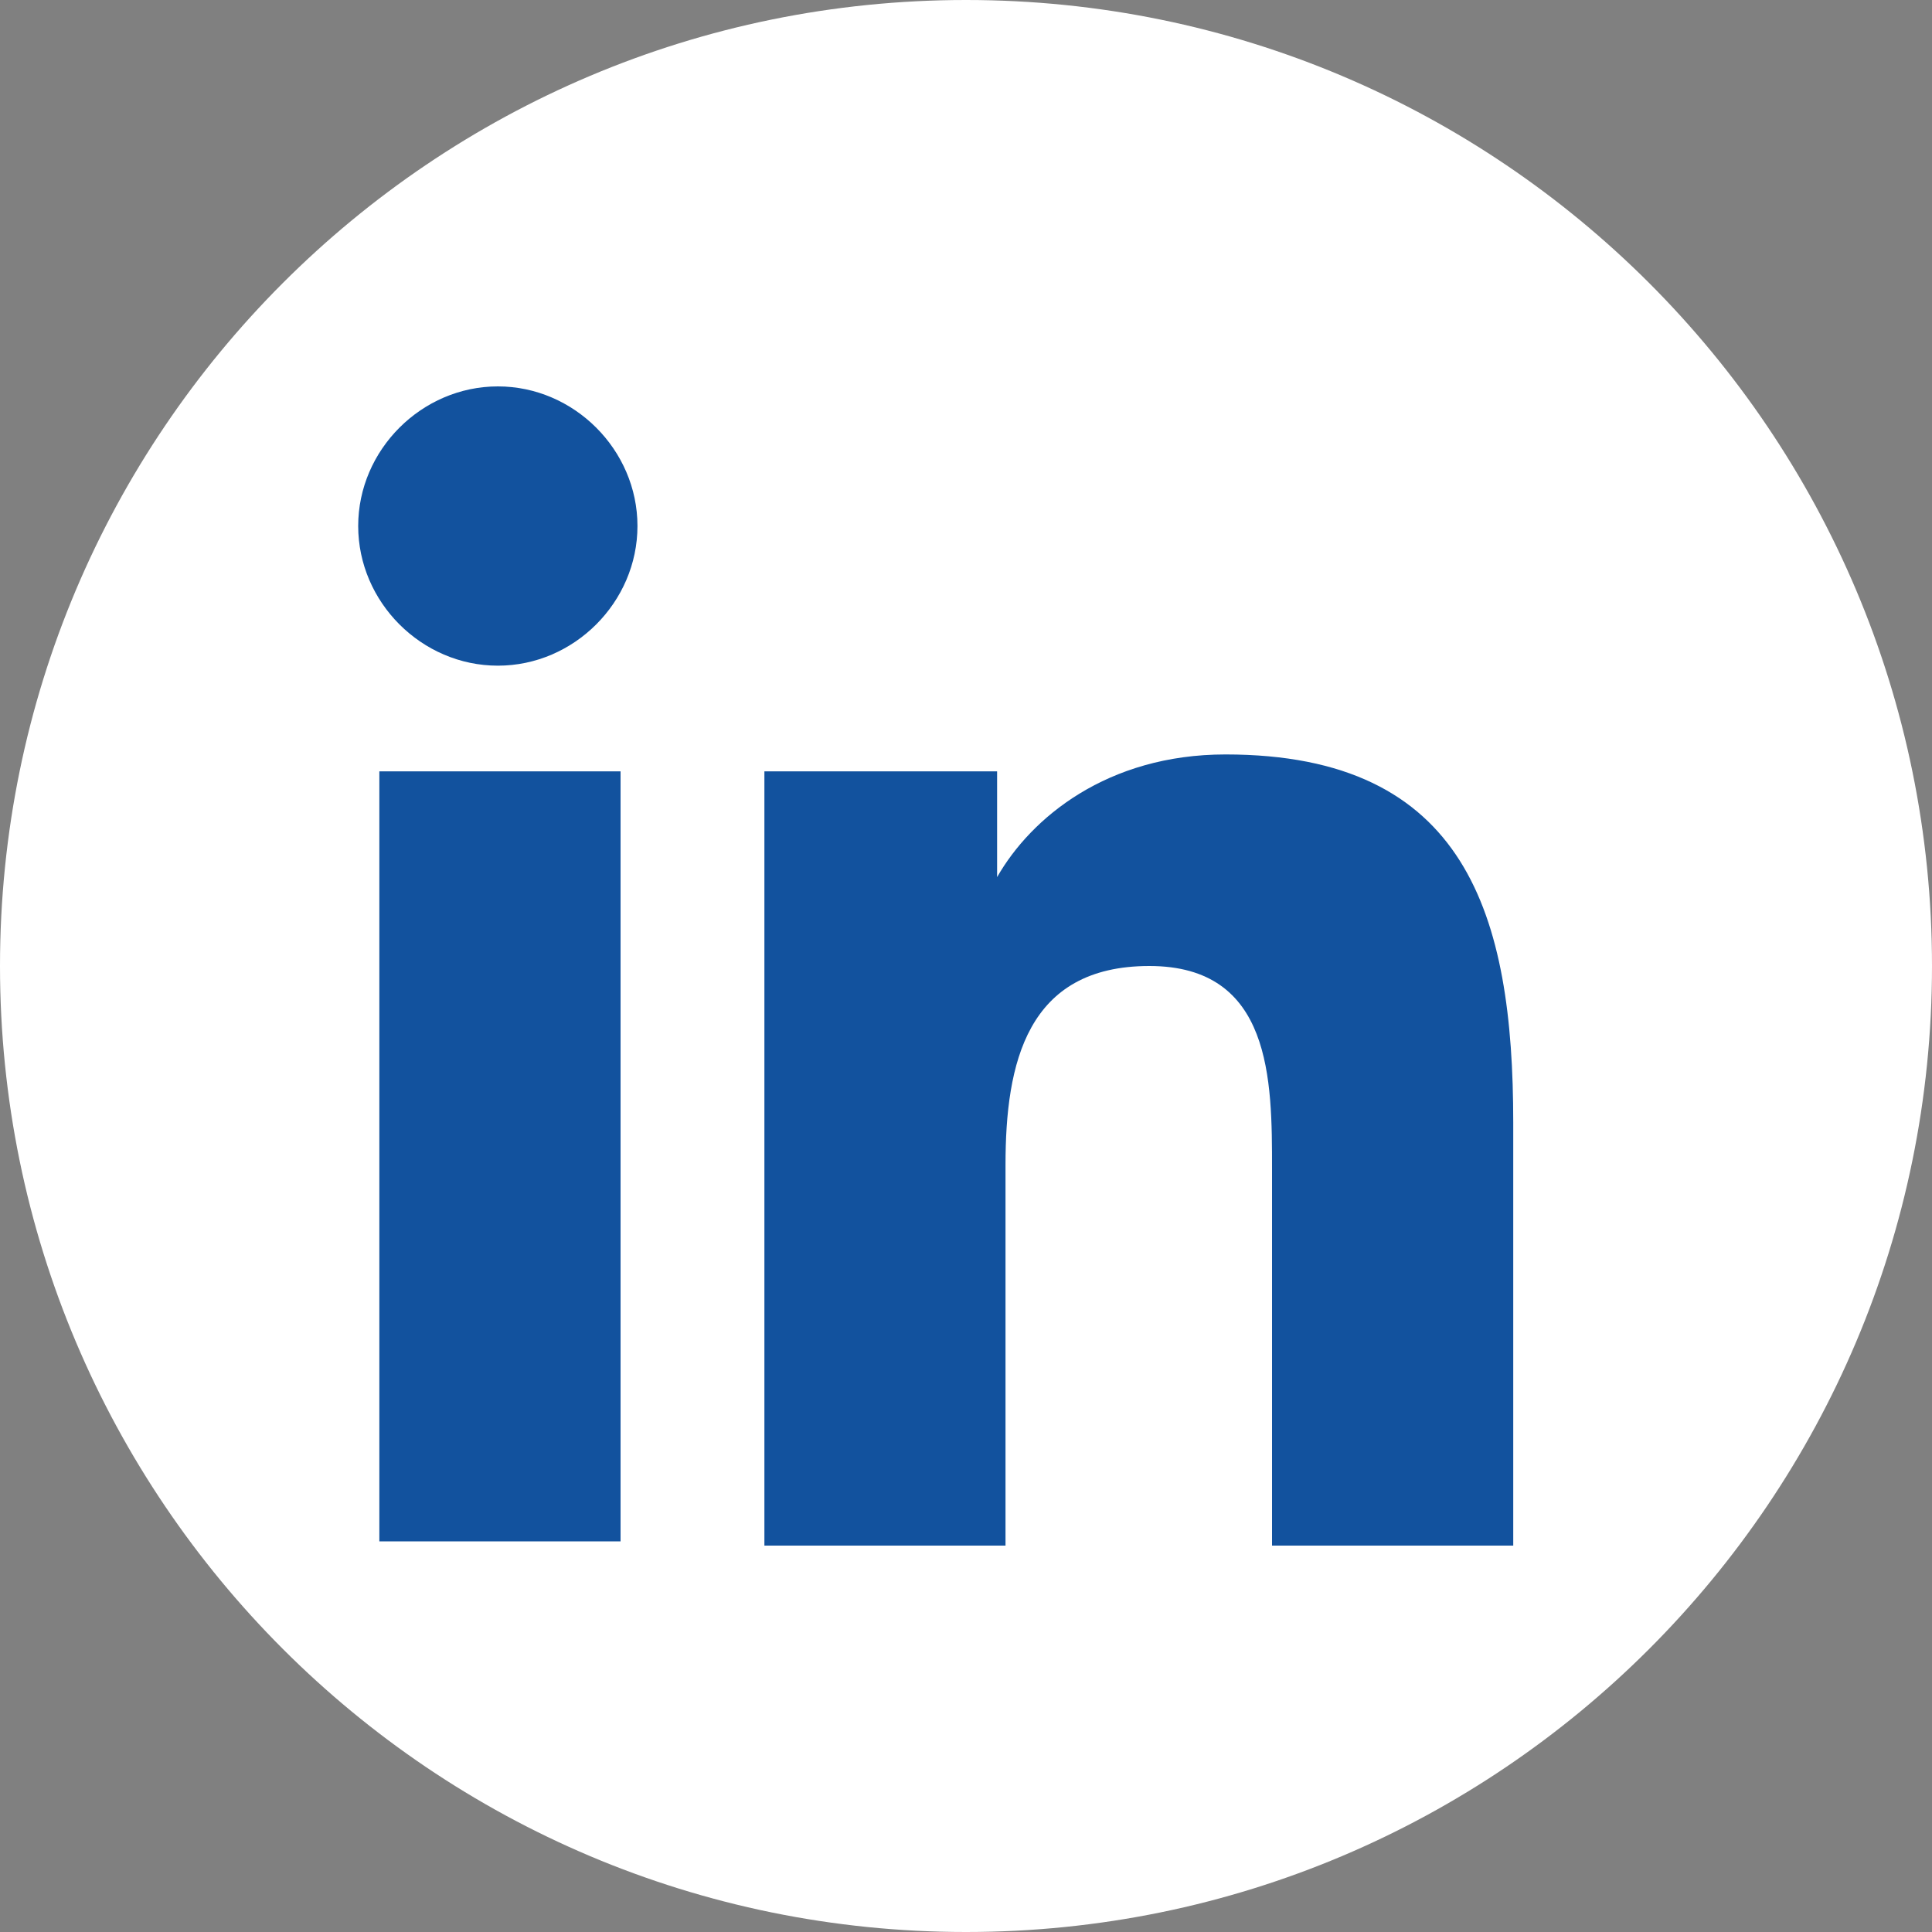
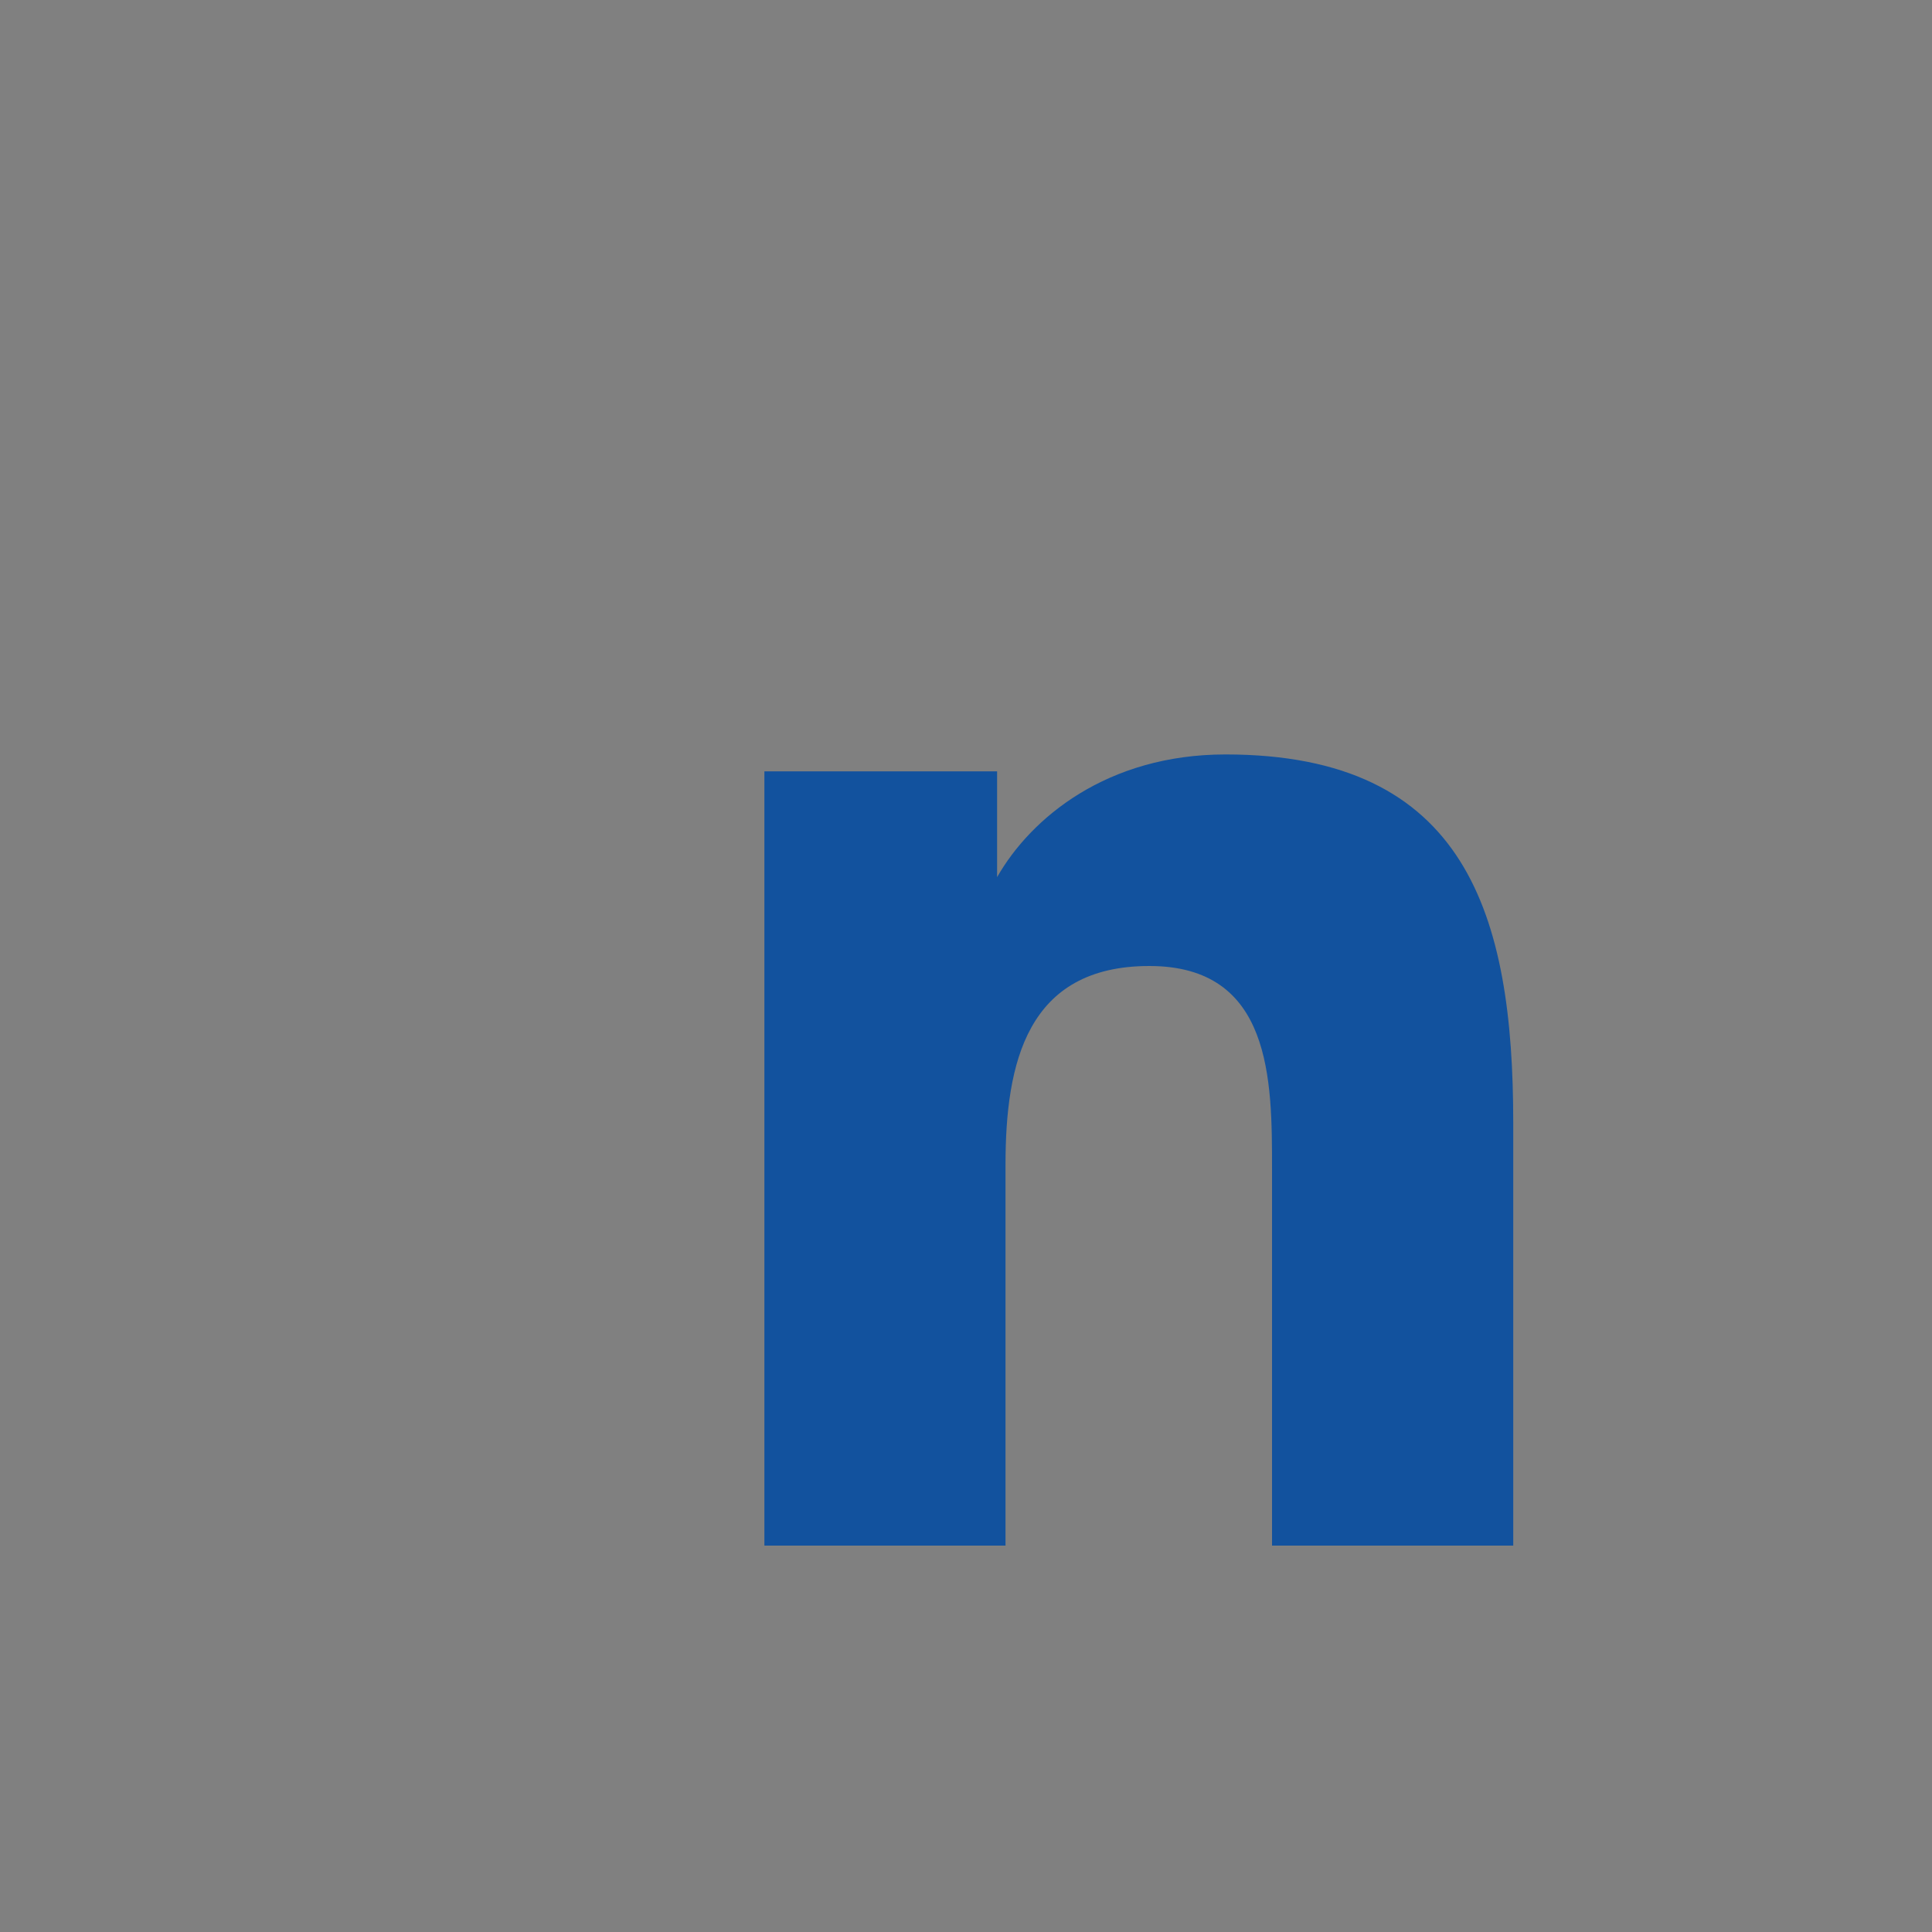
<svg xmlns="http://www.w3.org/2000/svg" width="20" height="20" viewBox="0 0 20 20" fill="none">
  <rect x="0" y="0" width="20" height="20" fill="#808080" stroke="none" />
-   <path d="M20 10C20 15.523 15.523 20 10 20C4.477 20 0 15.522 0 10C0 4.477 4.477 0 10 0C15.523 0 20 4.477 20 10Z" fill="white" />
-   <path d="M3.927 7.985H6.424V15.956H3.927V7.985ZM5.154 4C5.942 4 6.599 4.657 6.599 5.445C6.599 6.234 5.942 6.891 5.154 6.891C4.365 6.891 3.708 6.234 3.708 5.445C3.708 4.657 4.365 4 5.154 4Z" fill="#12529E" />
  <path d="M7.957 7.985H10.322V9.08C10.672 8.467 11.46 7.81 12.687 7.81C15.183 7.81 15.665 9.474 15.665 11.62V16H13.168V12.102C13.168 11.182 13.168 10 11.898 10C10.628 10 10.409 11.007 10.409 12.058V16H7.913V7.985H7.957Z" fill="#12529E" />
</svg>